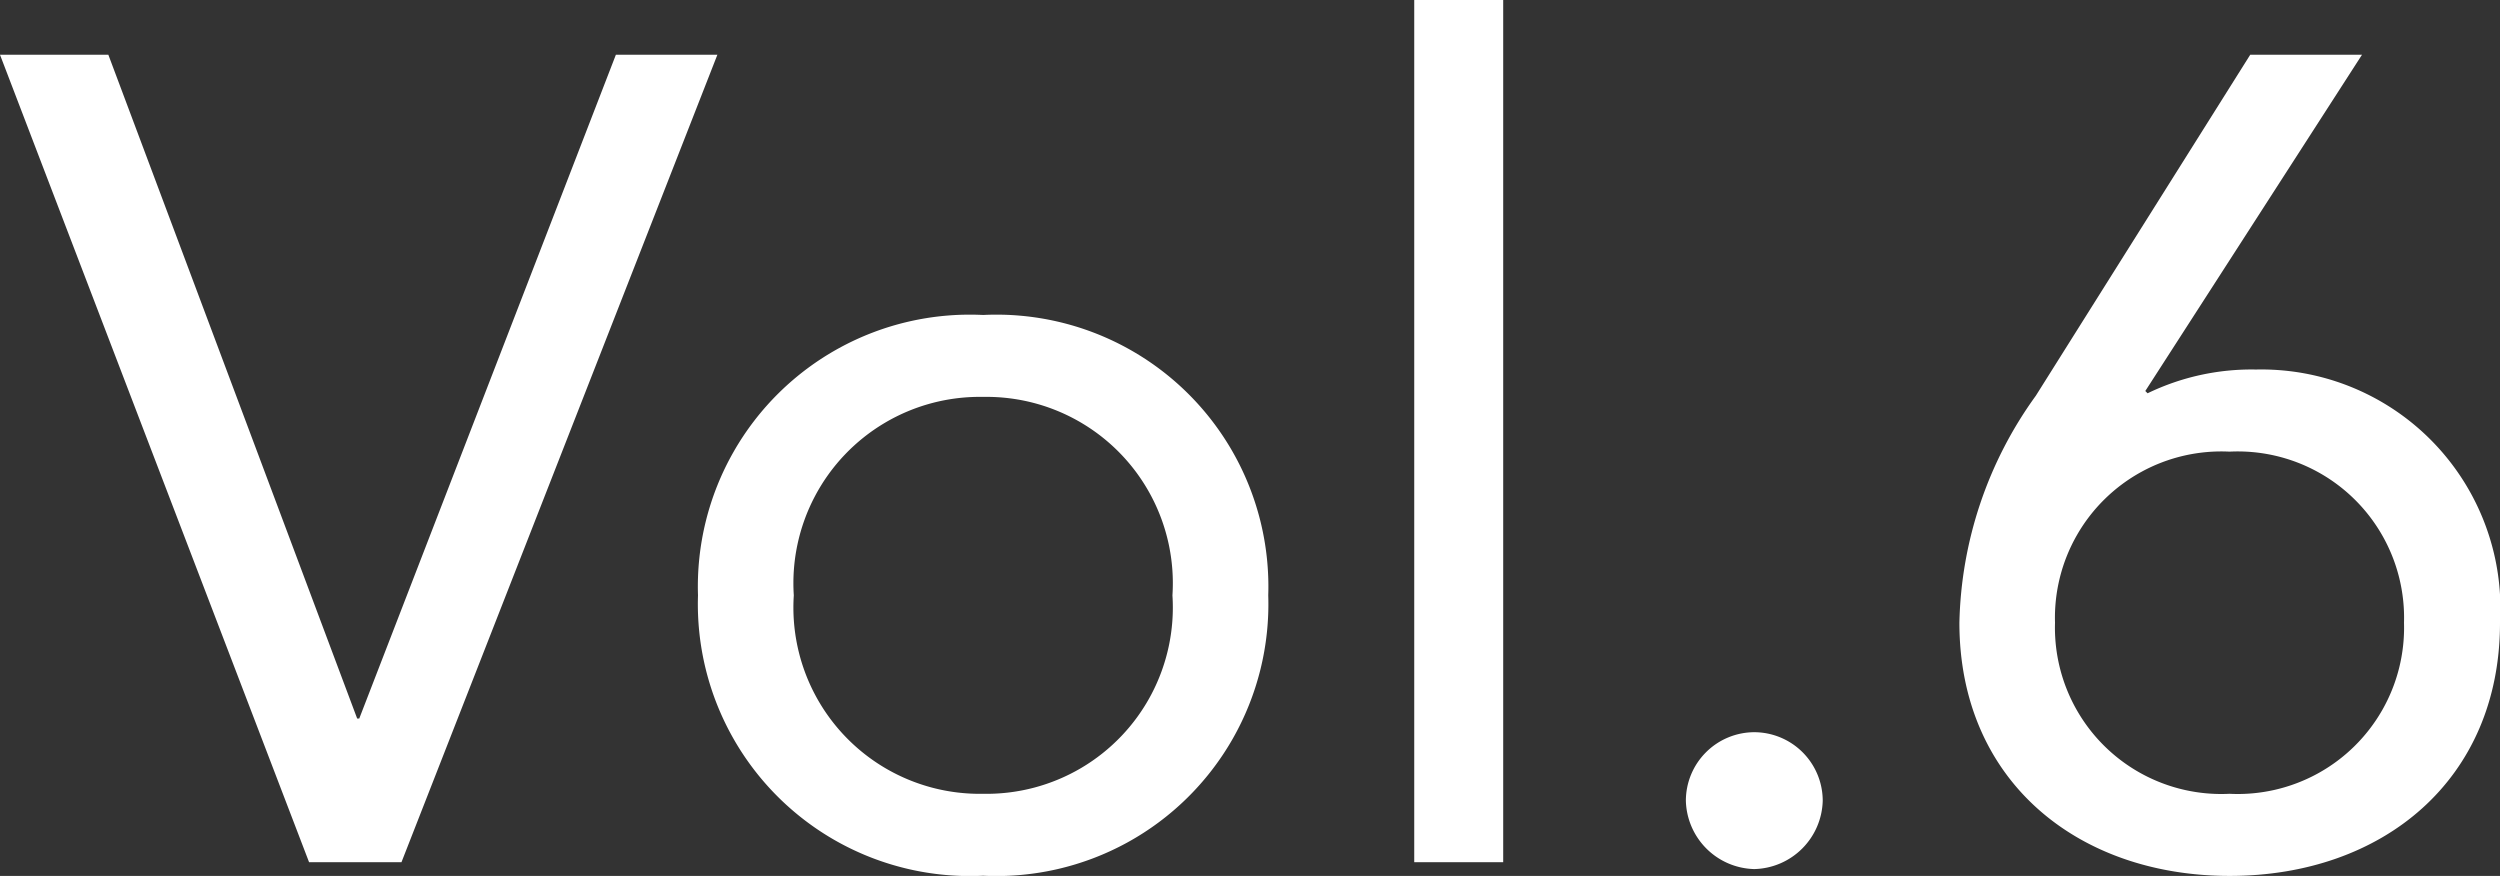
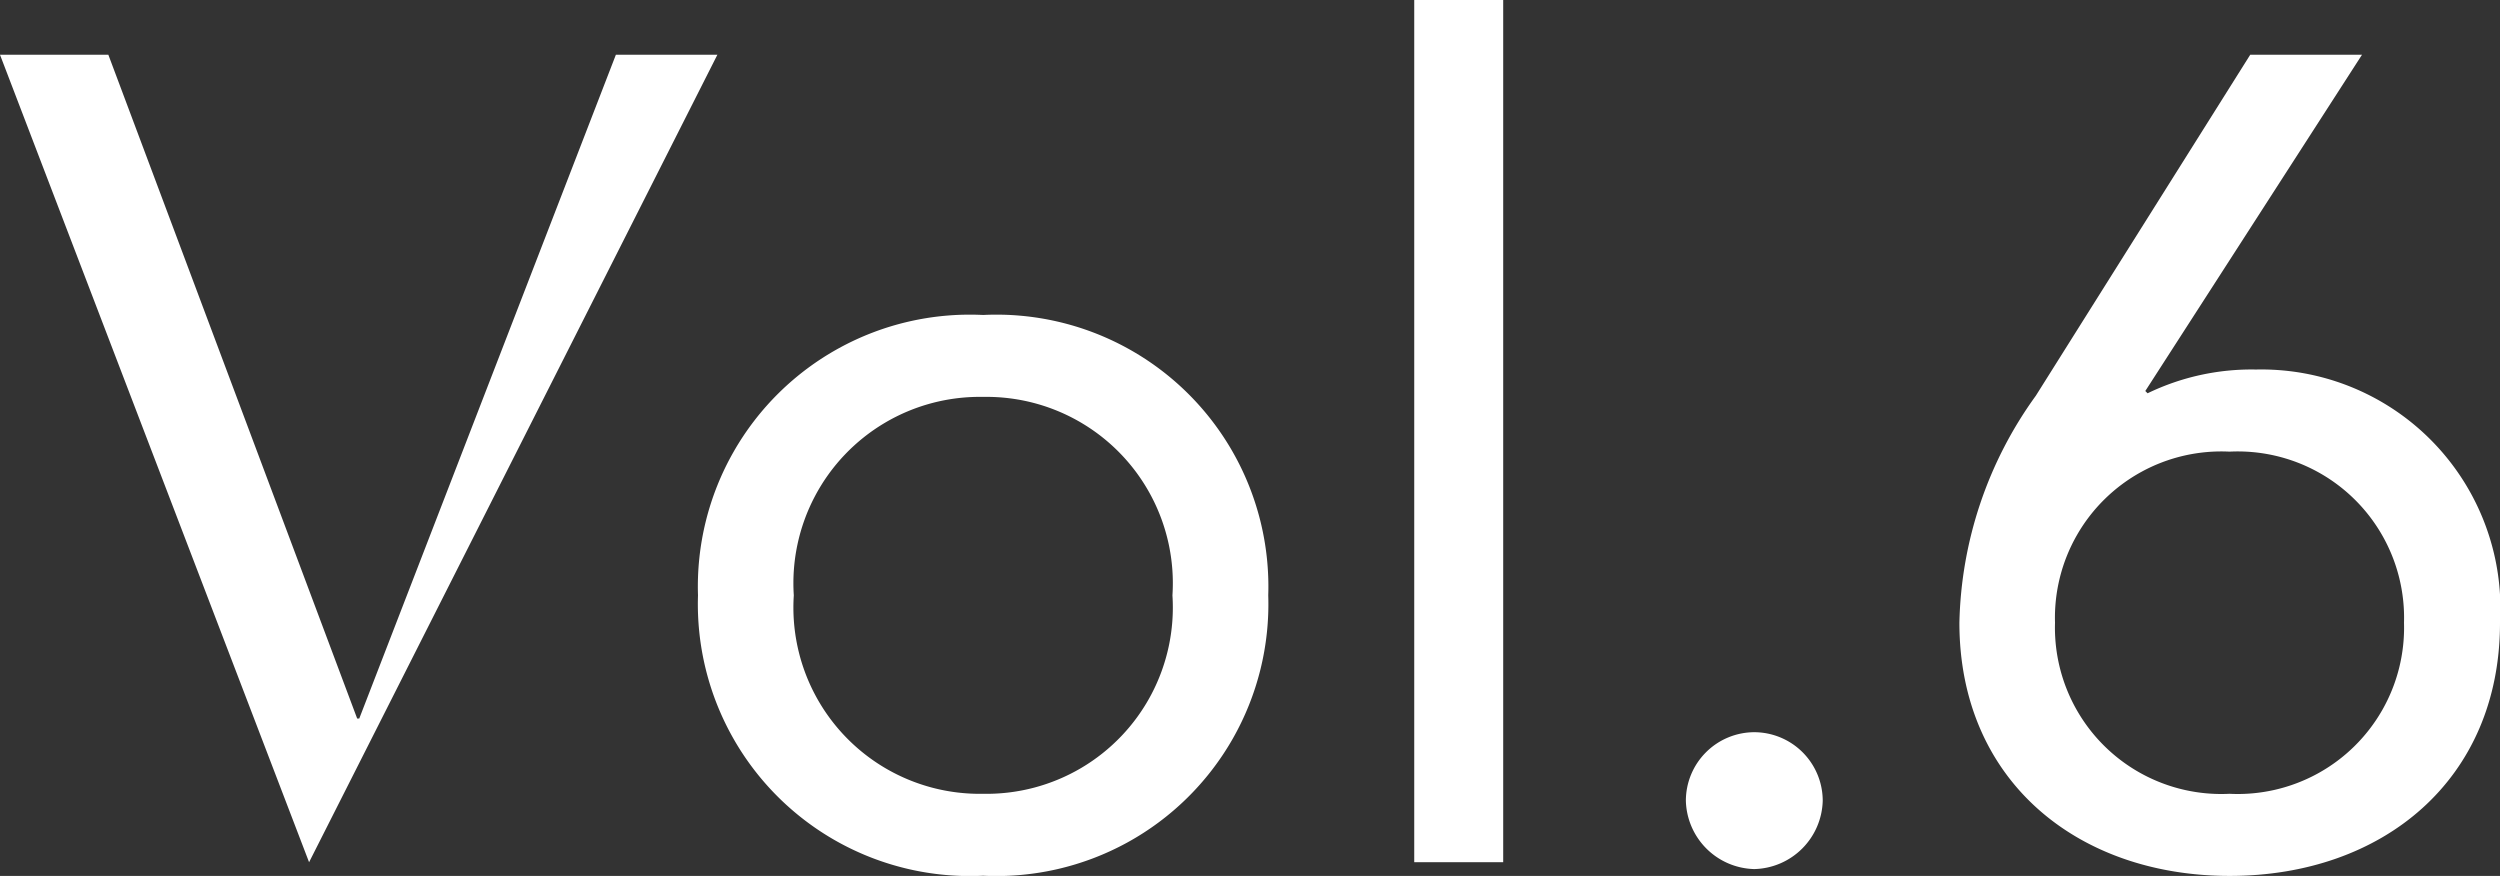
<svg xmlns="http://www.w3.org/2000/svg" width="52.608" height="18.432" viewBox="0 0 52.608 18.432">
  <rect x="0" y="0" width="52.608" height="18.432" fill="#333333" stroke="none" />
-   <path id="パス_14172" data-name="パス 14172" d="M6.288,0H8.232L14.88-16.992H12.744L7.344-3.024H7.3L2.064-16.992H-.216Zm8.184-5.616a5.722,5.722,0,0,0,6,5.9,5.722,5.722,0,0,0,6-5.9,5.722,5.722,0,0,0-6-5.9A5.722,5.722,0,0,0,14.472-5.616Zm2.016,0a3.921,3.921,0,0,1,3.984-4.176,3.921,3.921,0,0,1,3.984,4.176A3.921,3.921,0,0,1,20.472-1.44,3.921,3.921,0,0,1,16.488-5.616ZM29.544,0h1.872V-18.144H29.544ZM36.7-2.736a1.444,1.444,0,0,0-1.44,1.44A1.476,1.476,0,0,0,36.7.144a1.476,1.476,0,0,0,1.44-1.44A1.444,1.444,0,0,0,36.7-2.736ZM49.488-16.992H47.136L42.624-9.816A8.444,8.444,0,0,0,41.016-5.04c0,3.312,2.472,5.328,5.688,5.328s5.688-2.016,5.688-5.328a5.031,5.031,0,0,0-5.136-5.328,5.02,5.02,0,0,0-2.28.5l-.048-.048ZM46.7-8.64a3.5,3.5,0,0,1,3.672,3.6A3.5,3.5,0,0,1,46.7-1.44a3.5,3.5,0,0,1-3.672-3.6A3.5,3.5,0,0,1,46.7-8.64Z" transform="translate(0.216 18.144)" fill="#fff" />
+   <path id="パス_14172" data-name="パス 14172" d="M6.288,0L14.88-16.992H12.744L7.344-3.024H7.3L2.064-16.992H-.216Zm8.184-5.616a5.722,5.722,0,0,0,6,5.9,5.722,5.722,0,0,0,6-5.9,5.722,5.722,0,0,0-6-5.9A5.722,5.722,0,0,0,14.472-5.616Zm2.016,0a3.921,3.921,0,0,1,3.984-4.176,3.921,3.921,0,0,1,3.984,4.176A3.921,3.921,0,0,1,20.472-1.44,3.921,3.921,0,0,1,16.488-5.616ZM29.544,0h1.872V-18.144H29.544ZM36.7-2.736a1.444,1.444,0,0,0-1.44,1.44A1.476,1.476,0,0,0,36.7.144a1.476,1.476,0,0,0,1.44-1.44A1.444,1.444,0,0,0,36.7-2.736ZM49.488-16.992H47.136L42.624-9.816A8.444,8.444,0,0,0,41.016-5.04c0,3.312,2.472,5.328,5.688,5.328s5.688-2.016,5.688-5.328a5.031,5.031,0,0,0-5.136-5.328,5.02,5.02,0,0,0-2.28.5l-.048-.048ZM46.7-8.64a3.5,3.5,0,0,1,3.672,3.6A3.5,3.5,0,0,1,46.7-1.44a3.5,3.5,0,0,1-3.672-3.6A3.5,3.5,0,0,1,46.7-8.64Z" transform="translate(0.216 18.144)" fill="#fff" />
</svg>